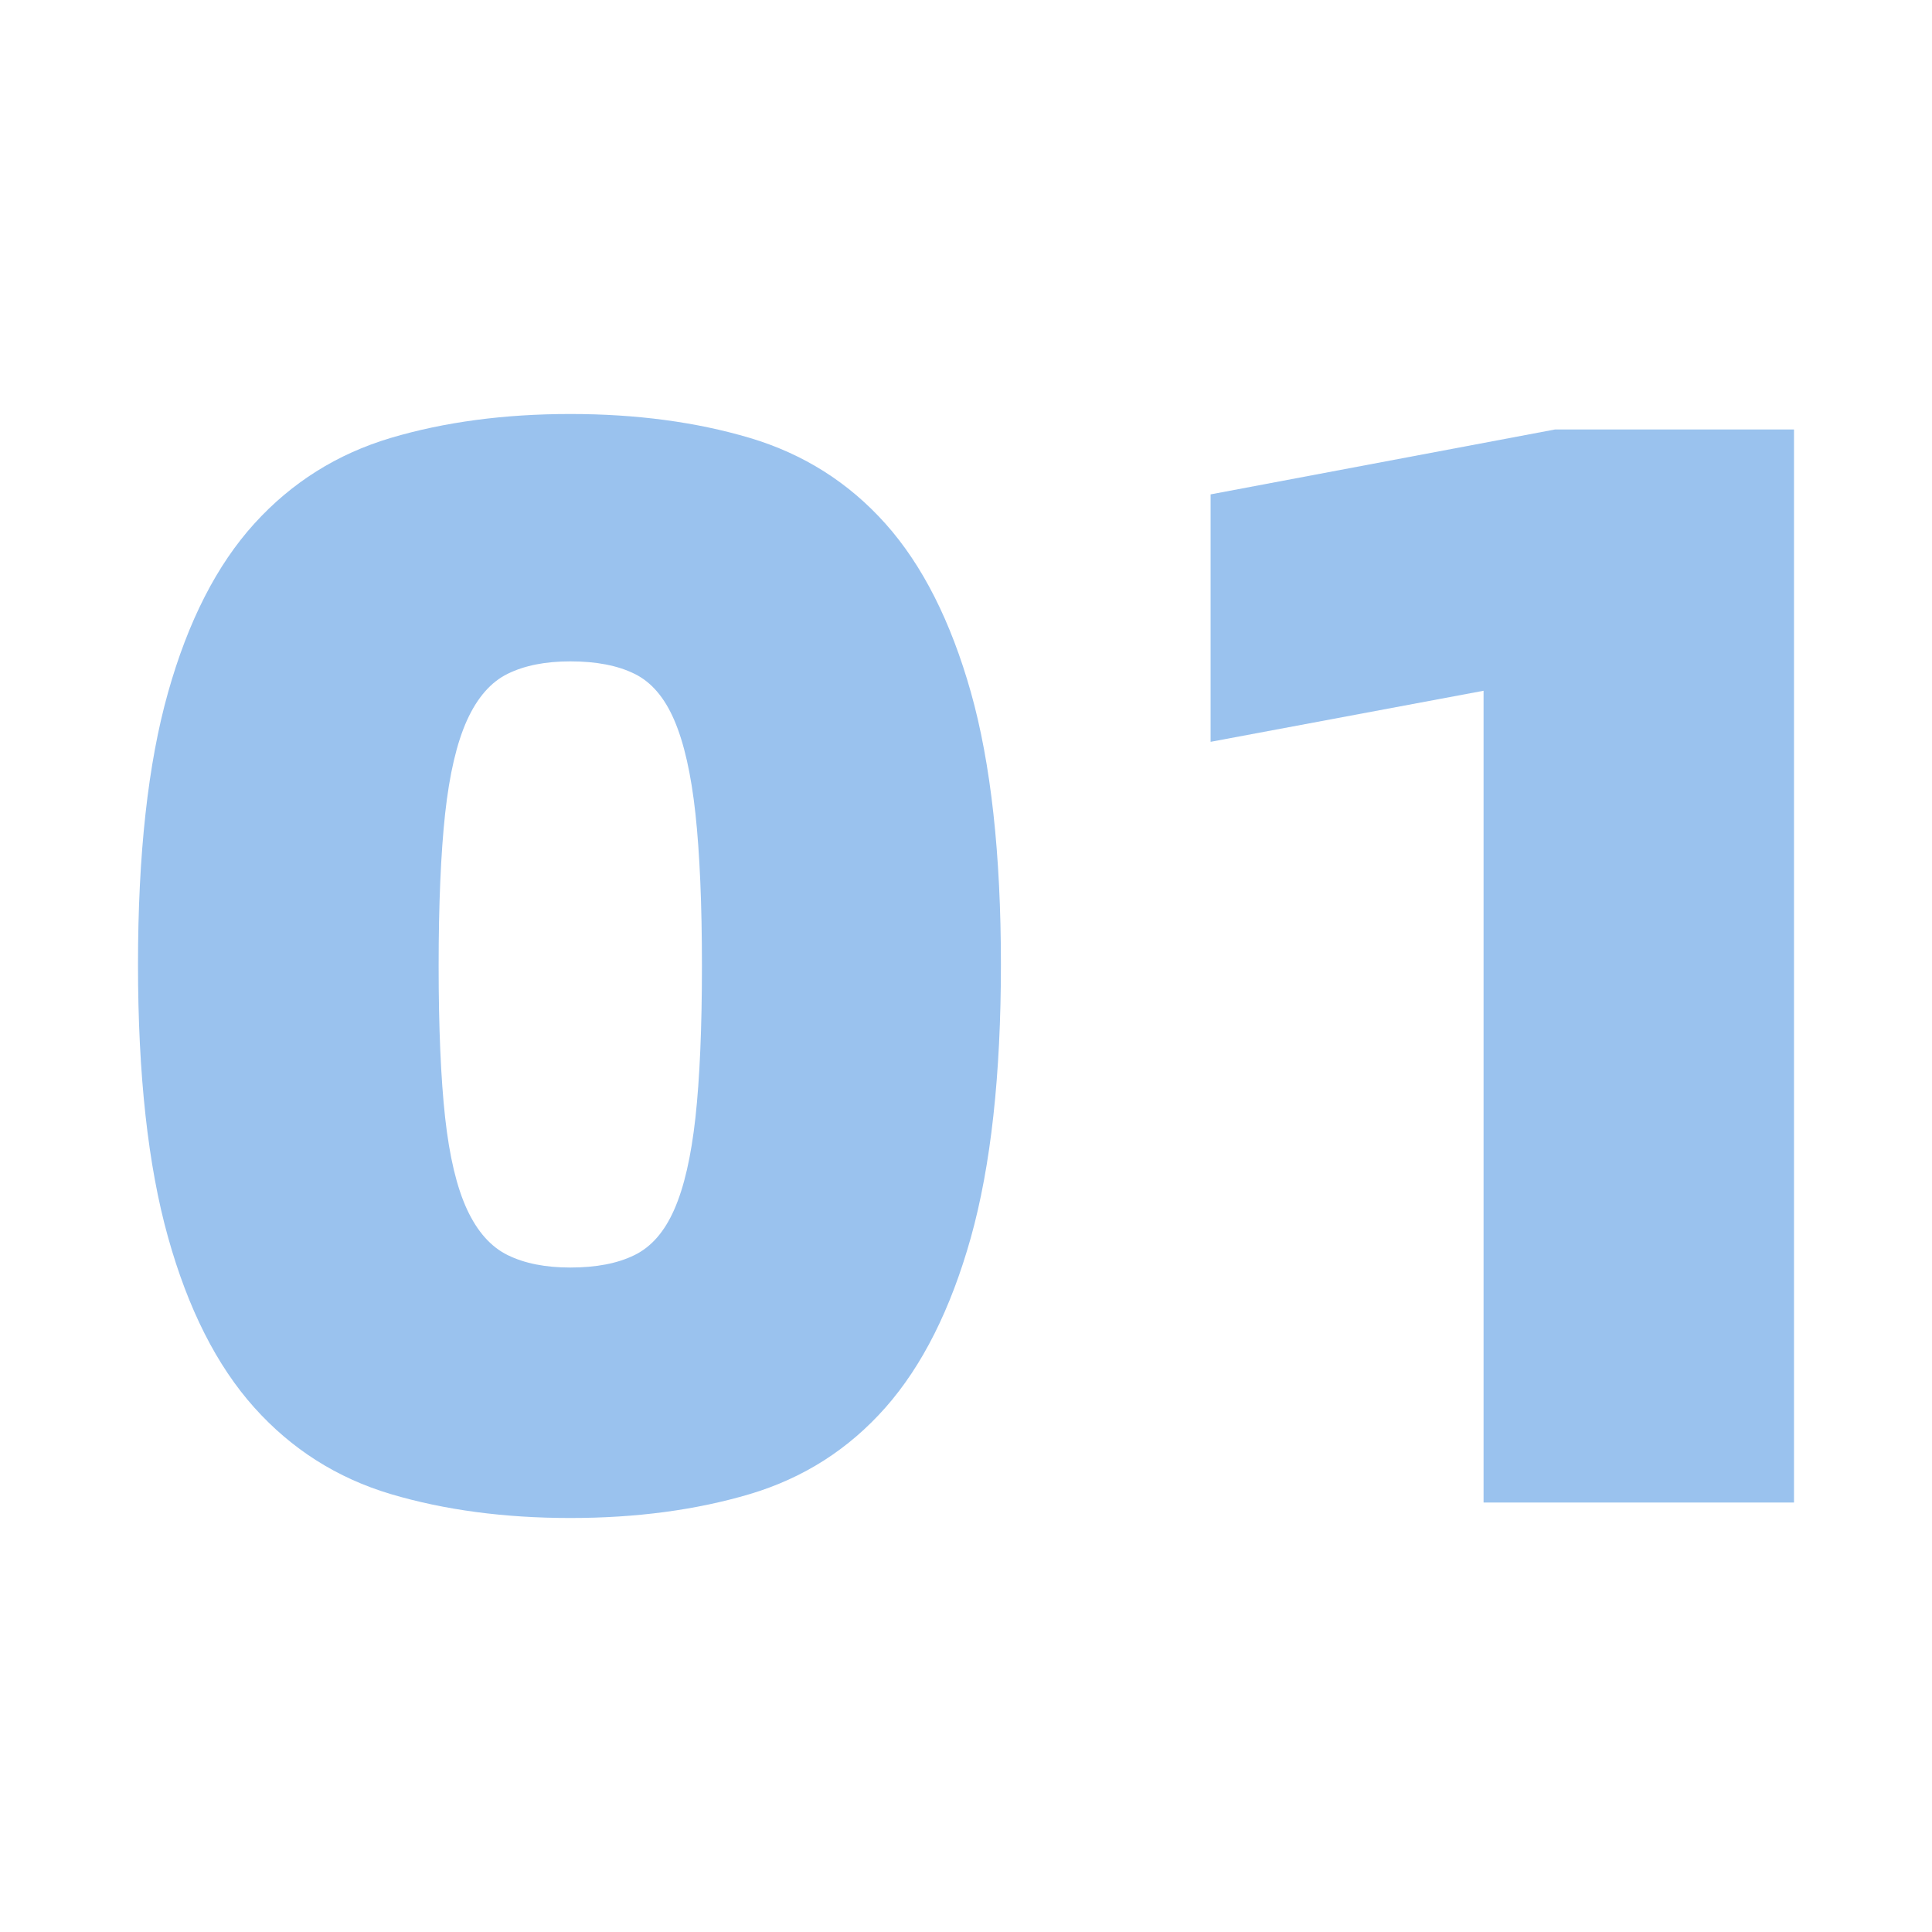
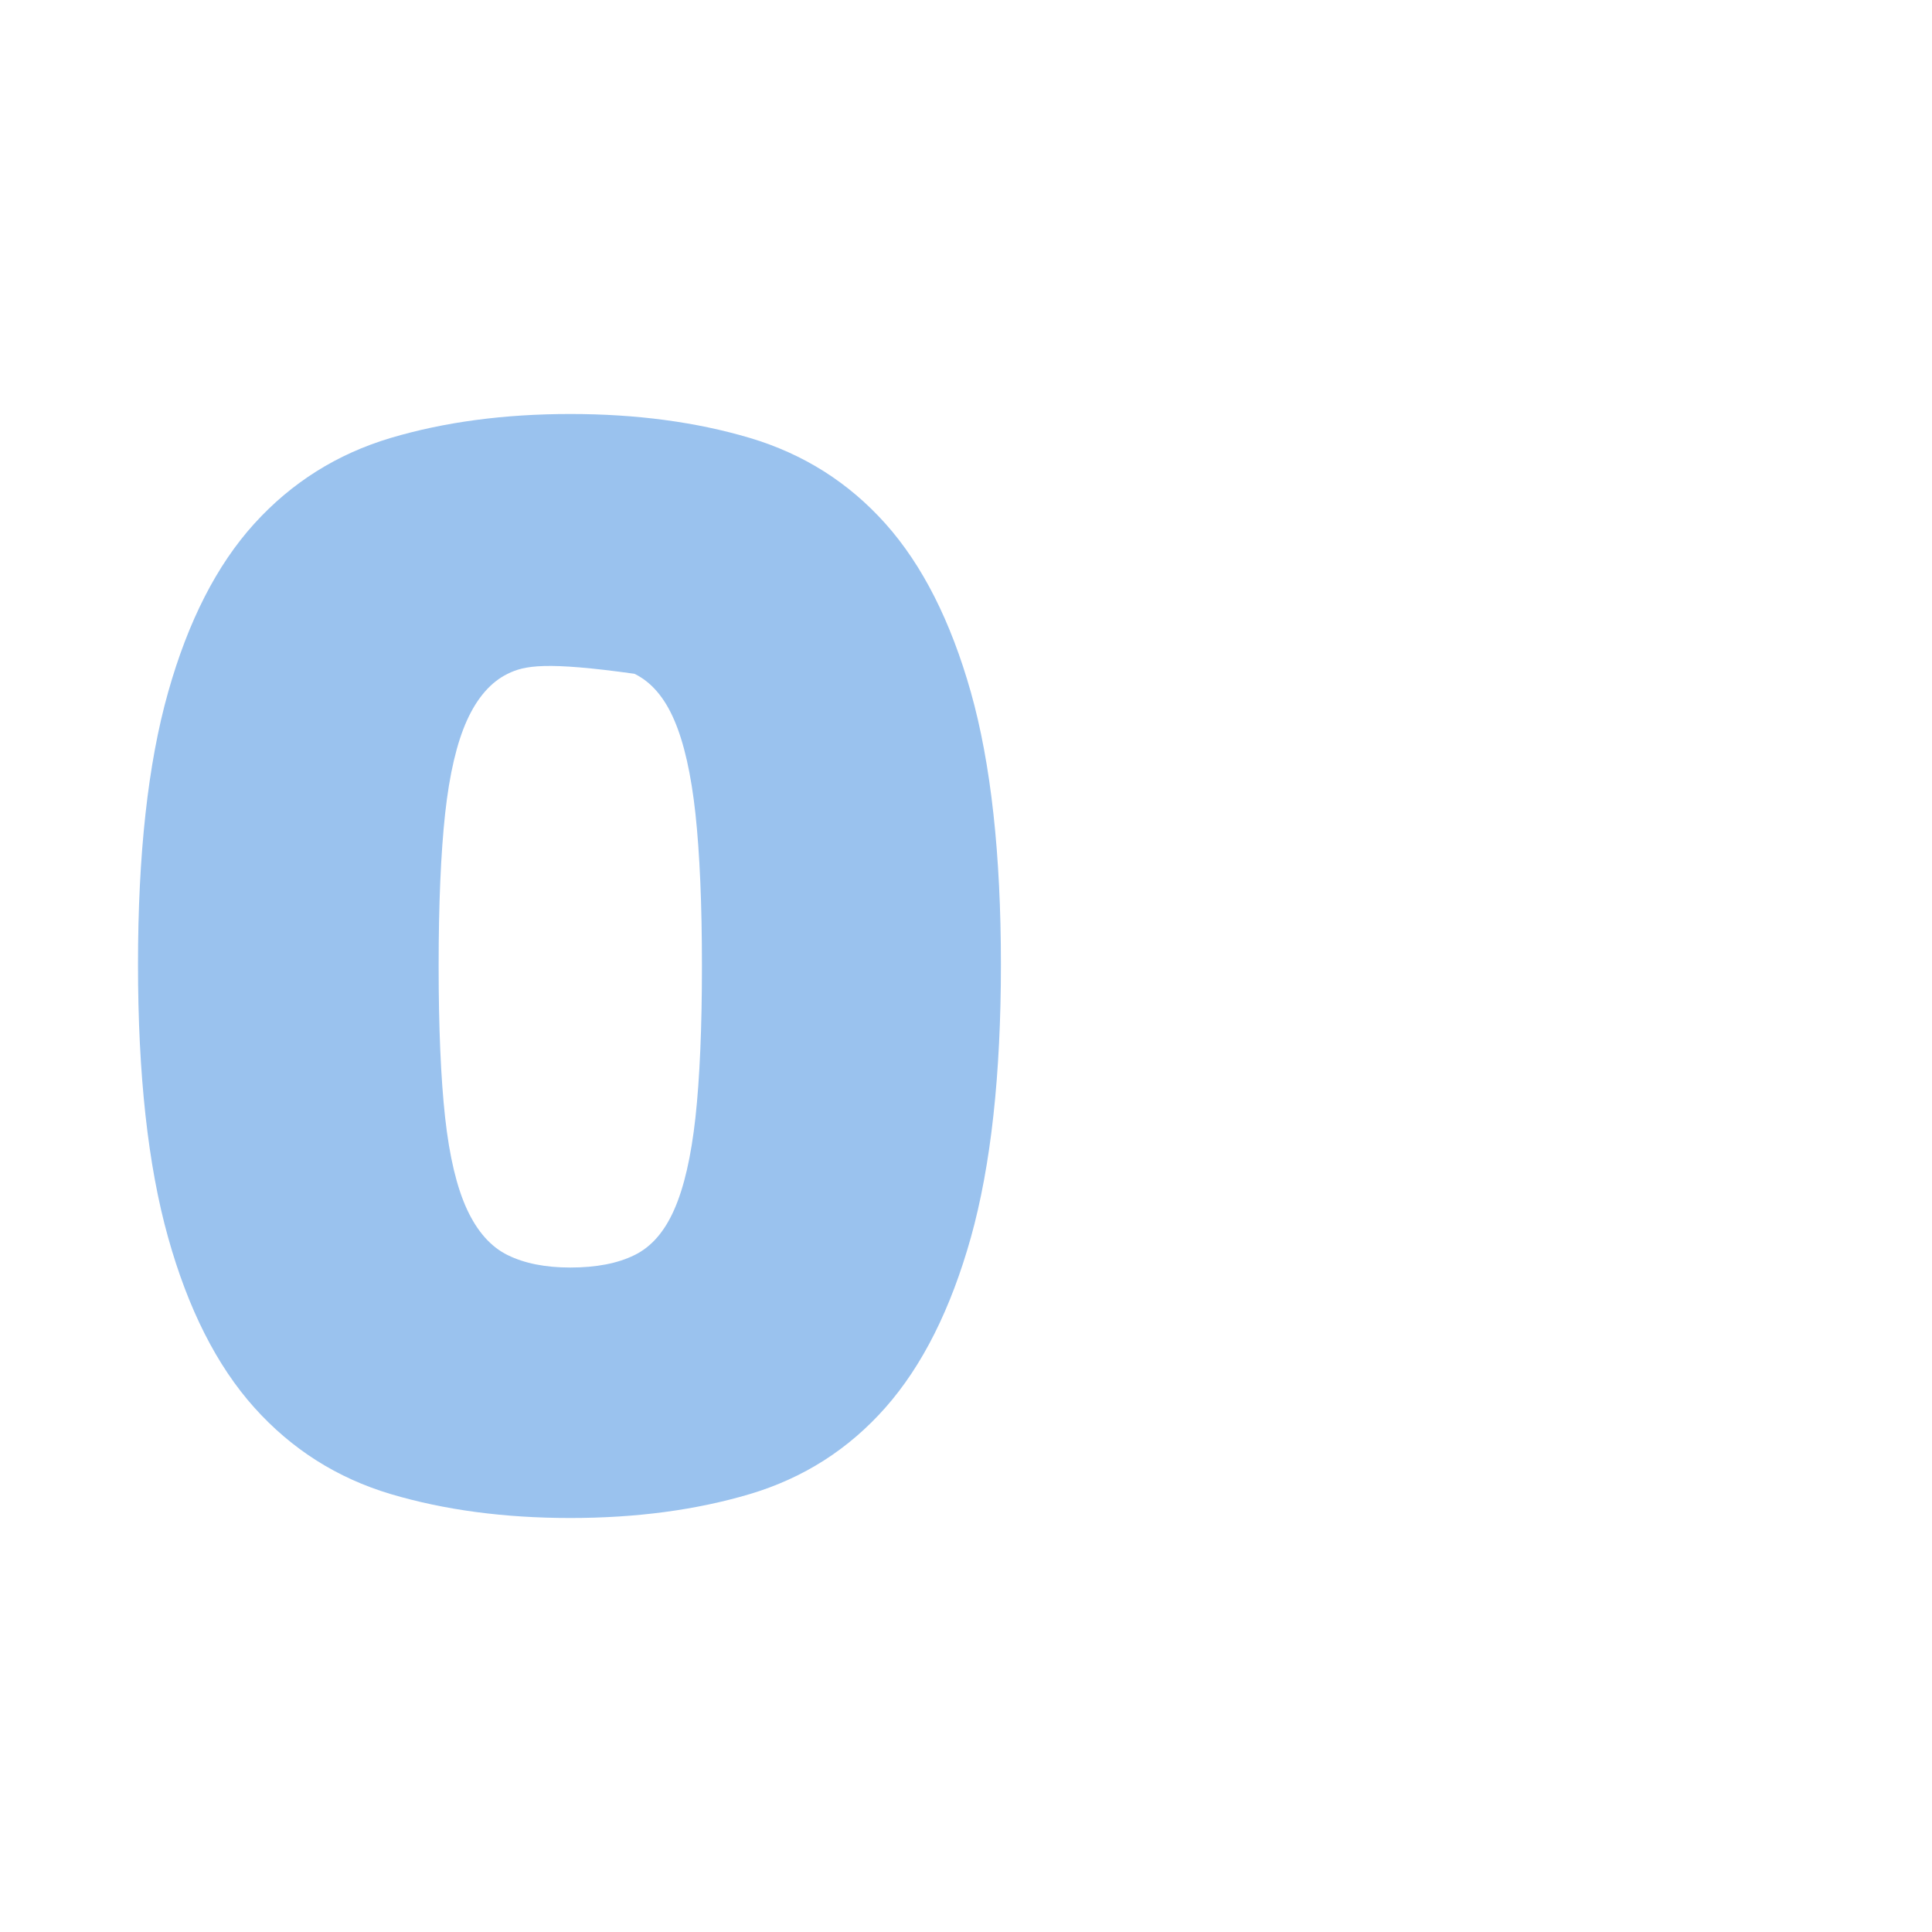
<svg xmlns="http://www.w3.org/2000/svg" xmlns:xlink="http://www.w3.org/1999/xlink" width="28px" height="28px" viewBox="0 0 28 28" version="1.1">
  <title>01备份</title>
  <defs>
    <rect id="path-1" x="0" y="0" width="28" height="28" />
  </defs>
  <g id="页面-1" stroke="none" stroke-width="1" fill="none" fill-rule="evenodd">
    <g id="使用帮助" transform="translate(-1307, -460)">
      <g id="编组-4" transform="translate(360, 354)">
        <g id="编组-7" transform="translate(935, 44)">
          <g id="01备份" transform="translate(12, 62)">
            <mask id="mask-2" fill="white">
              <use xlink:href="#path-1" />
            </mask>
            <use id="蒙版" fill-opacity="0" fill="#D8D8D8" xlink:href="#path-1" />
            <g mask="url(#mask-2)" fill="#9AC2EE" fill-rule="nonzero">
              <g transform="translate(2, 6)">
-                 <path d="M6.265,16 C5.307,16 4.44,15.884 3.662,15.653 C2.885,15.421 2.226,15.003 1.684,14.398 C1.142,13.793 0.726,12.971 0.436,11.933 C0.145,10.894 0,9.576 0,7.978 C0,6.379 0.145,5.064 0.436,4.034 C0.726,3.003 1.142,2.189 1.684,1.591 C2.226,0.993 2.885,0.579 3.662,0.347 C4.44,0.116 5.307,0 6.265,0 C7.223,0 8.09,0.116 8.868,0.347 C9.645,0.579 10.3,0.993 10.834,1.591 C11.368,2.189 11.78,3.003 12.071,4.034 C12.361,5.064 12.506,6.379 12.506,7.978 C12.506,9.576 12.361,10.894 12.071,11.933 C11.78,12.971 11.368,13.793 10.834,14.398 C10.3,15.003 9.645,15.421 8.868,15.653 C8.09,15.884 7.223,16 6.265,16 Z M6.265,12.37 C6.642,12.37 6.952,12.31 7.195,12.19 C7.439,12.071 7.631,11.851 7.772,11.529 C7.914,11.208 8.016,10.764 8.079,10.196 C8.141,9.628 8.173,8.896 8.173,8 C8.173,7.104 8.141,6.368 8.079,5.793 C8.016,5.218 7.914,4.766 7.772,4.437 C7.631,4.108 7.439,3.884 7.195,3.765 C6.952,3.645 6.642,3.585 6.265,3.585 C5.904,3.585 5.602,3.645 5.358,3.765 C5.115,3.884 4.919,4.108 4.769,4.437 C4.62,4.766 4.514,5.218 4.451,5.793 C4.389,6.368 4.357,7.104 4.357,8 C4.357,8.896 4.389,9.628 4.451,10.196 C4.514,10.764 4.62,11.208 4.769,11.529 C4.919,11.851 5.115,12.071 5.358,12.19 C5.602,12.31 5.904,12.37 6.265,12.37 Z" id="形状" />
-                 <polygon id="路径" points="19.501 4.011 15.545 4.751 15.545 1.165 20.538 0.224 24 0.224 24 15.776 19.501 15.776" />
+                 <path d="M6.265,16 C5.307,16 4.44,15.884 3.662,15.653 C2.885,15.421 2.226,15.003 1.684,14.398 C1.142,13.793 0.726,12.971 0.436,11.933 C0.145,10.894 0,9.576 0,7.978 C0,6.379 0.145,5.064 0.436,4.034 C0.726,3.003 1.142,2.189 1.684,1.591 C2.226,0.993 2.885,0.579 3.662,0.347 C4.44,0.116 5.307,0 6.265,0 C7.223,0 8.09,0.116 8.868,0.347 C9.645,0.579 10.3,0.993 10.834,1.591 C11.368,2.189 11.78,3.003 12.071,4.034 C12.361,5.064 12.506,6.379 12.506,7.978 C12.506,9.576 12.361,10.894 12.071,11.933 C11.78,12.971 11.368,13.793 10.834,14.398 C10.3,15.003 9.645,15.421 8.868,15.653 C8.09,15.884 7.223,16 6.265,16 Z M6.265,12.37 C6.642,12.37 6.952,12.31 7.195,12.19 C7.439,12.071 7.631,11.851 7.772,11.529 C7.914,11.208 8.016,10.764 8.079,10.196 C8.141,9.628 8.173,8.896 8.173,8 C8.173,7.104 8.141,6.368 8.079,5.793 C8.016,5.218 7.914,4.766 7.772,4.437 C7.631,4.108 7.439,3.884 7.195,3.765 C5.904,3.585 5.602,3.645 5.358,3.765 C5.115,3.884 4.919,4.108 4.769,4.437 C4.62,4.766 4.514,5.218 4.451,5.793 C4.389,6.368 4.357,7.104 4.357,8 C4.357,8.896 4.389,9.628 4.451,10.196 C4.514,10.764 4.62,11.208 4.769,11.529 C4.919,11.851 5.115,12.071 5.358,12.19 C5.602,12.31 5.904,12.37 6.265,12.37 Z" id="形状" />
              </g>
            </g>
          </g>
        </g>
      </g>
    </g>
  </g>
</svg>